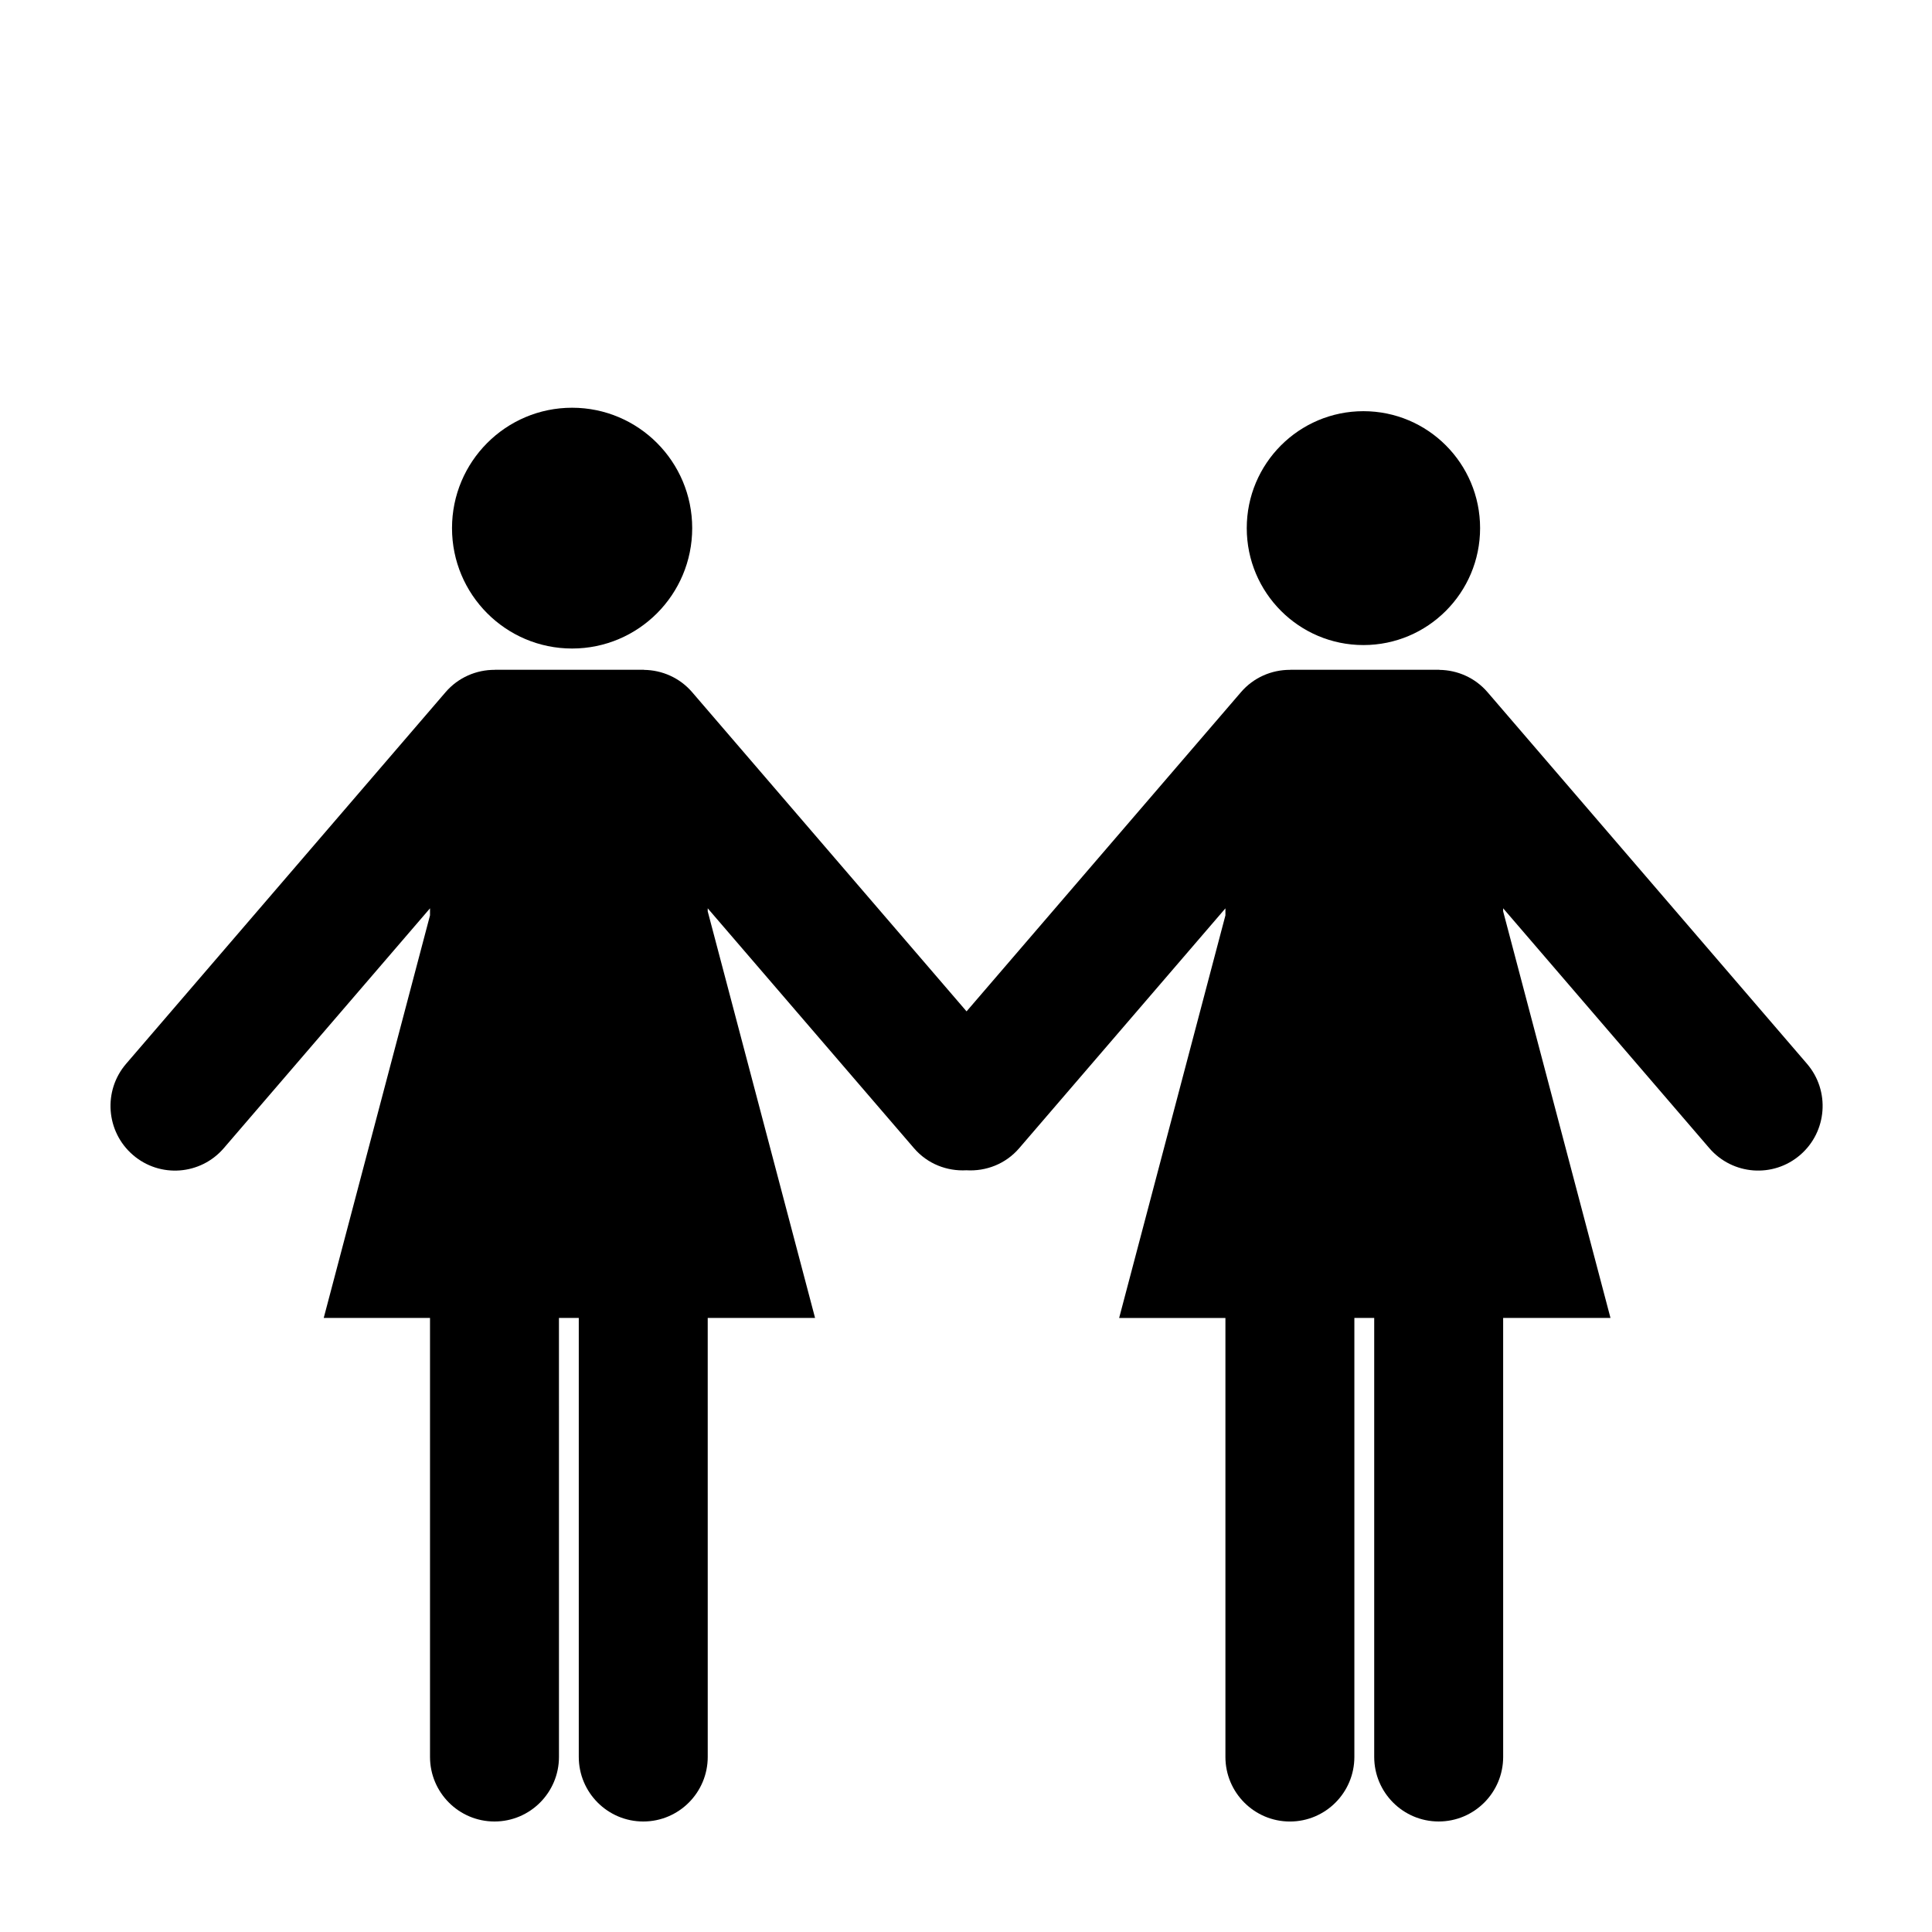
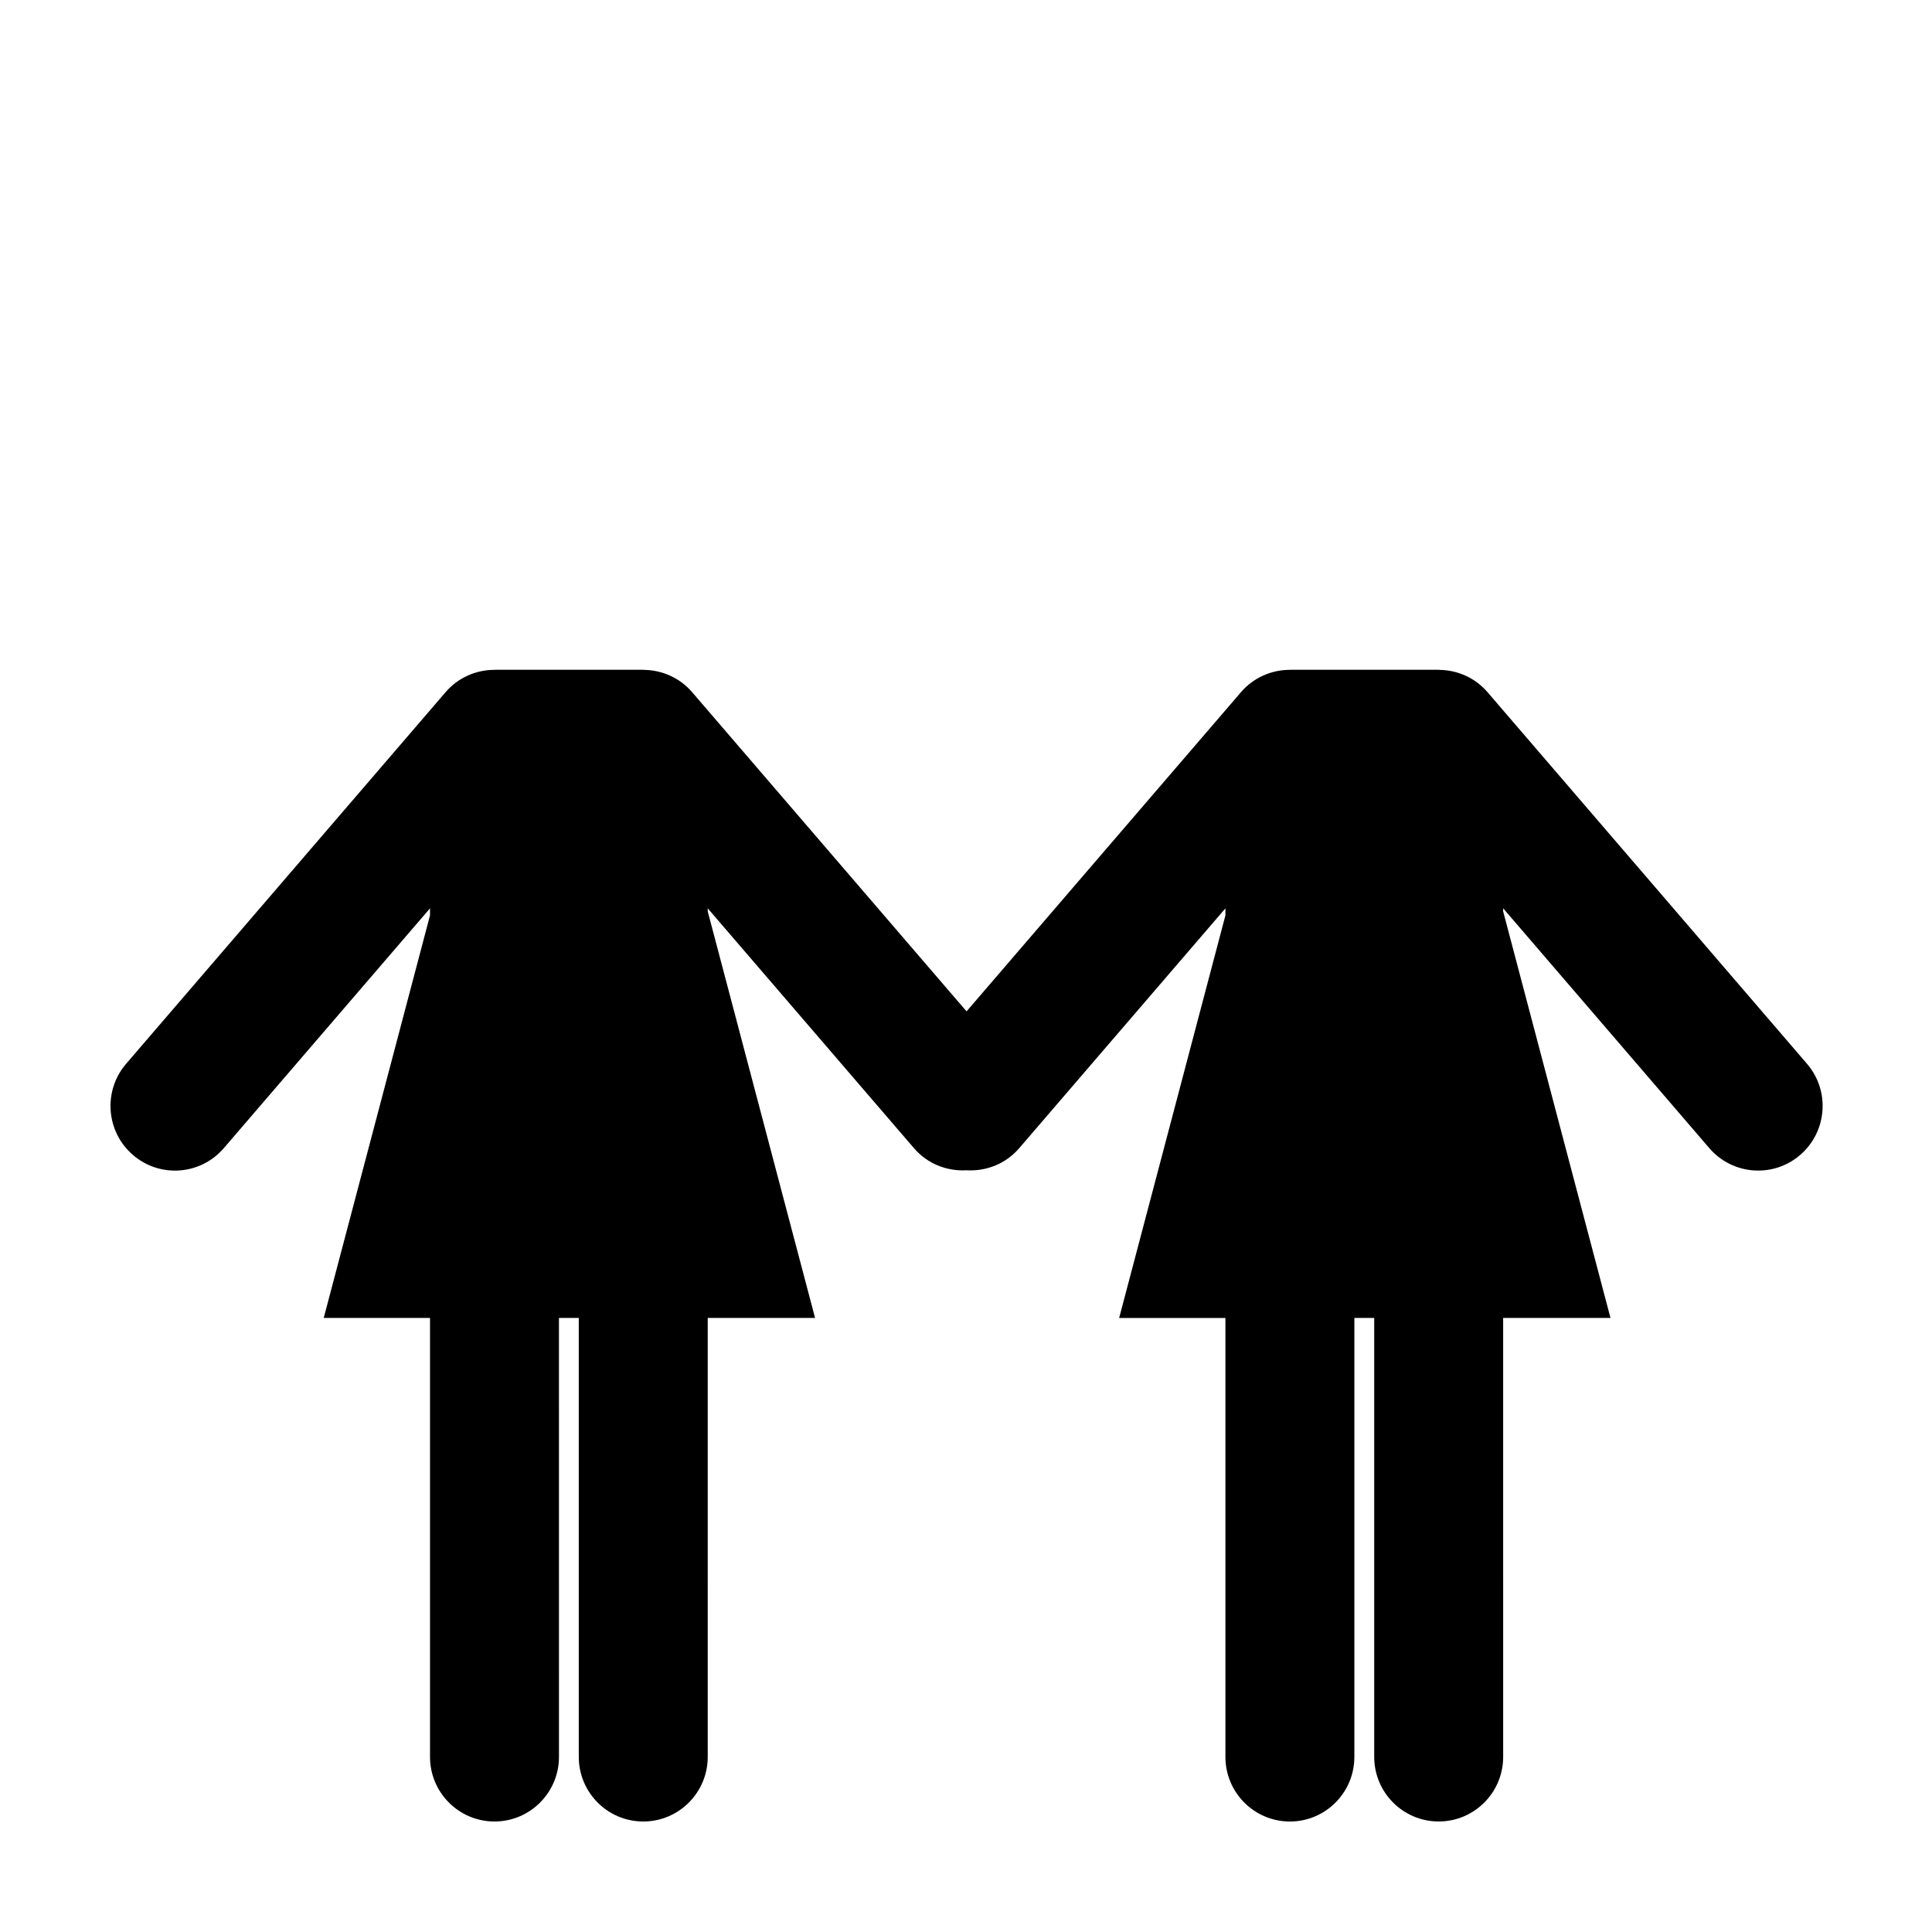
<svg xmlns="http://www.w3.org/2000/svg" fill="#000000" width="800px" height="800px" version="1.1" viewBox="144 144 512 512">
  <g>
-     <path d="m327.44 283.96c0 17.621-14.25 31.906-31.828 31.906-17.574 0-31.824-14.285-31.824-31.906 0-17.621 14.25-31.906 31.824-31.906 17.578 0 31.828 14.285 31.828 31.906" />
-     <path d="m536.24 283.96c0 17.113-13.84 30.988-30.918 30.988-17.074 0-30.918-13.875-30.918-30.988 0-17.117 13.844-30.992 30.918-30.992 17.078 0 30.918 13.875 30.918 30.992" />
    <path d="m622.87 425.91-84.672-98.488c-3.266-3.797-7.945-5.844-12.746-5.898l-0.016-0.031h-39.512l-0.004 0.02c-4.914-0.023-9.707 2.031-13.039 5.906l-72.734 84.605-72.734-84.602c-3.266-3.797-7.949-5.844-12.75-5.898l-0.012-0.031h-39.516l-0.004 0.02c-4.906-0.023-9.699 2.031-13.035 5.906l-84.668 98.492c-6.16 7.164-5.356 17.98 1.785 24.152 7.152 6.188 17.938 5.375 24.098-1.789l54.648-63.562v1.867l-28.168 106.69h28.168v116.32c0 9.457 7.648 17.125 17.09 17.125 9.43 0 17.086-7.668 17.086-17.125l-0.004-116.32h5.254v116.32c0 9.457 7.656 17.125 17.09 17.125 9.43 0 17.086-7.668 17.086-17.125l-0.004-116.32h28.449l-28.449-107.75v-0.805l54.66 63.566c3.598 4.191 8.781 6.137 13.895 5.856 5.144 0.312 10.375-1.637 13.992-5.856l54.648-63.562v1.867l-28.164 106.69h28.164v116.32c0 9.457 7.652 17.125 17.094 17.125 9.426 0 17.078-7.668 17.078-17.125v-116.33h5.258v116.32c0 9.457 7.652 17.125 17.09 17.125s17.086-7.668 17.086-17.125l-0.004-116.32h28.445l-28.445-107.75v-0.805l54.637 63.559c6.168 7.164 16.953 7.969 24.098 1.789 7.148-6.172 7.949-16.996 1.781-24.152z" />
  </g>
</svg>